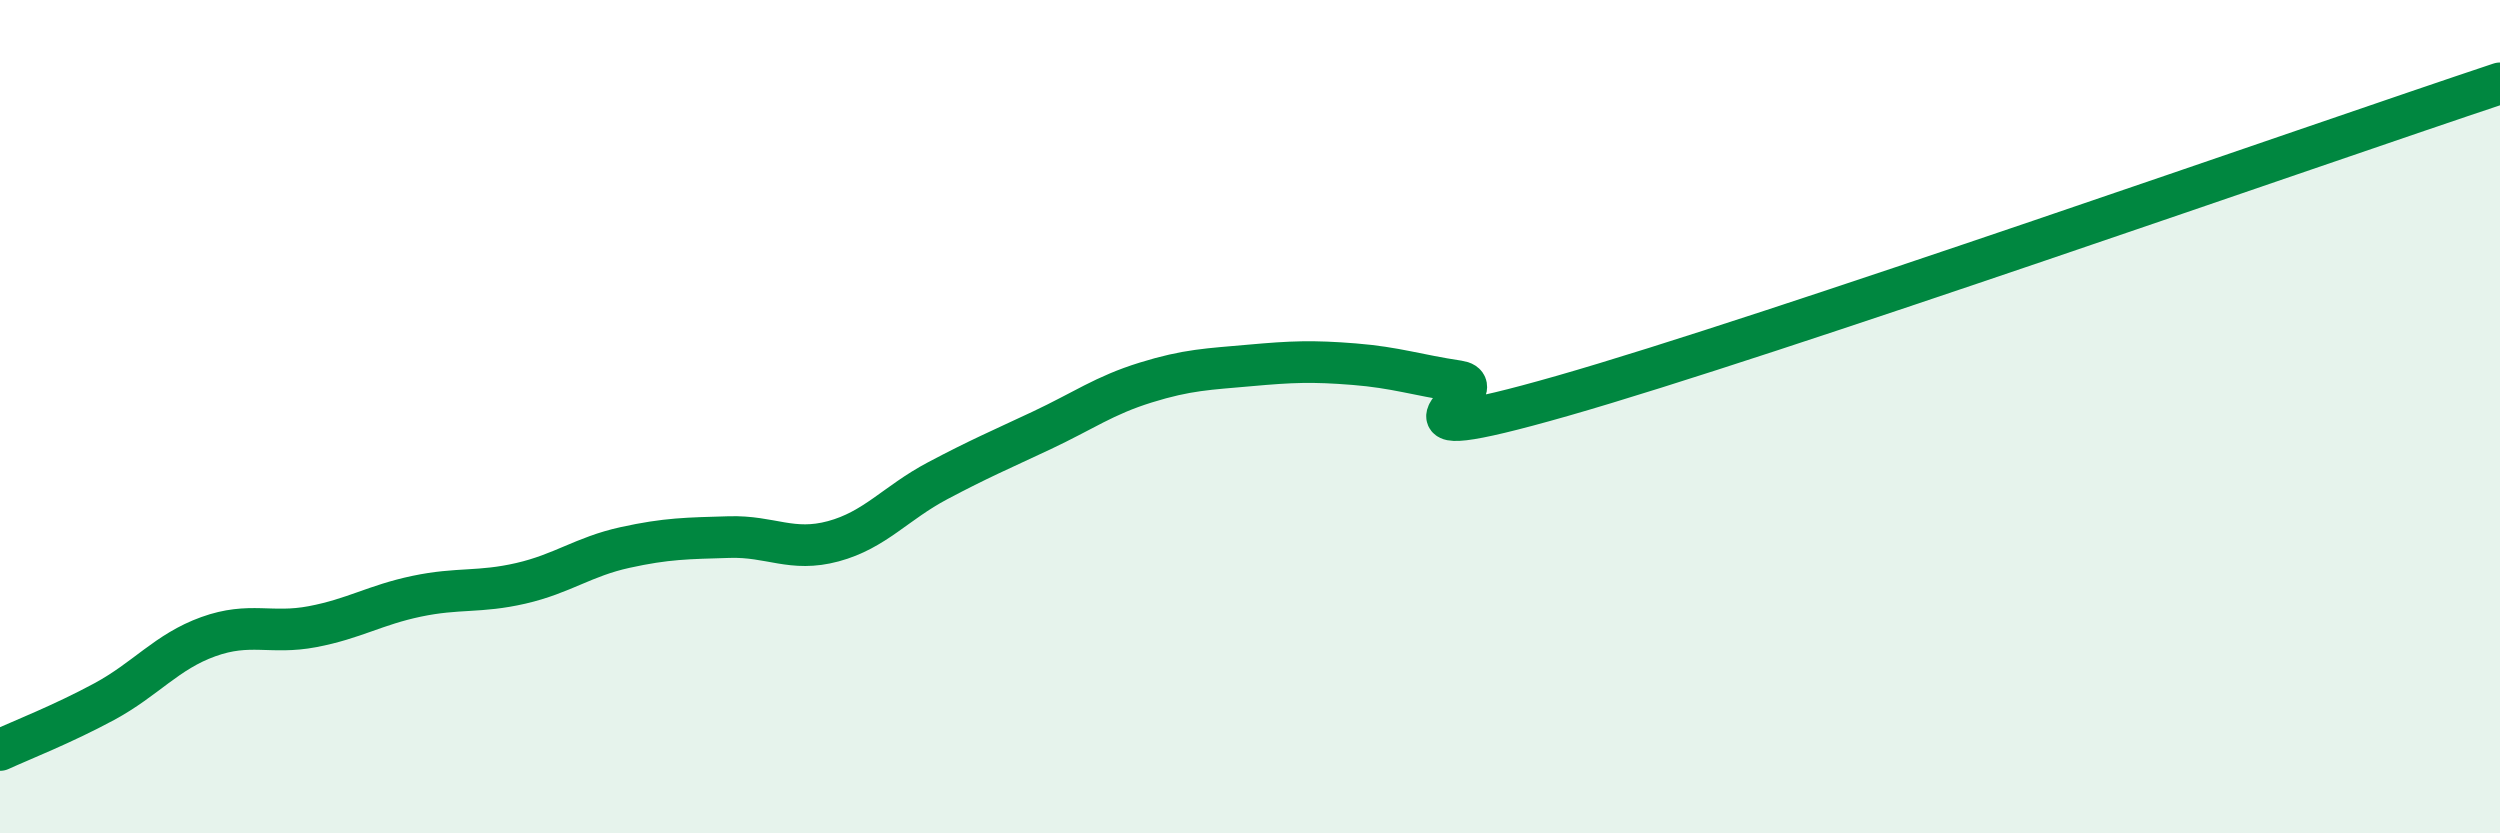
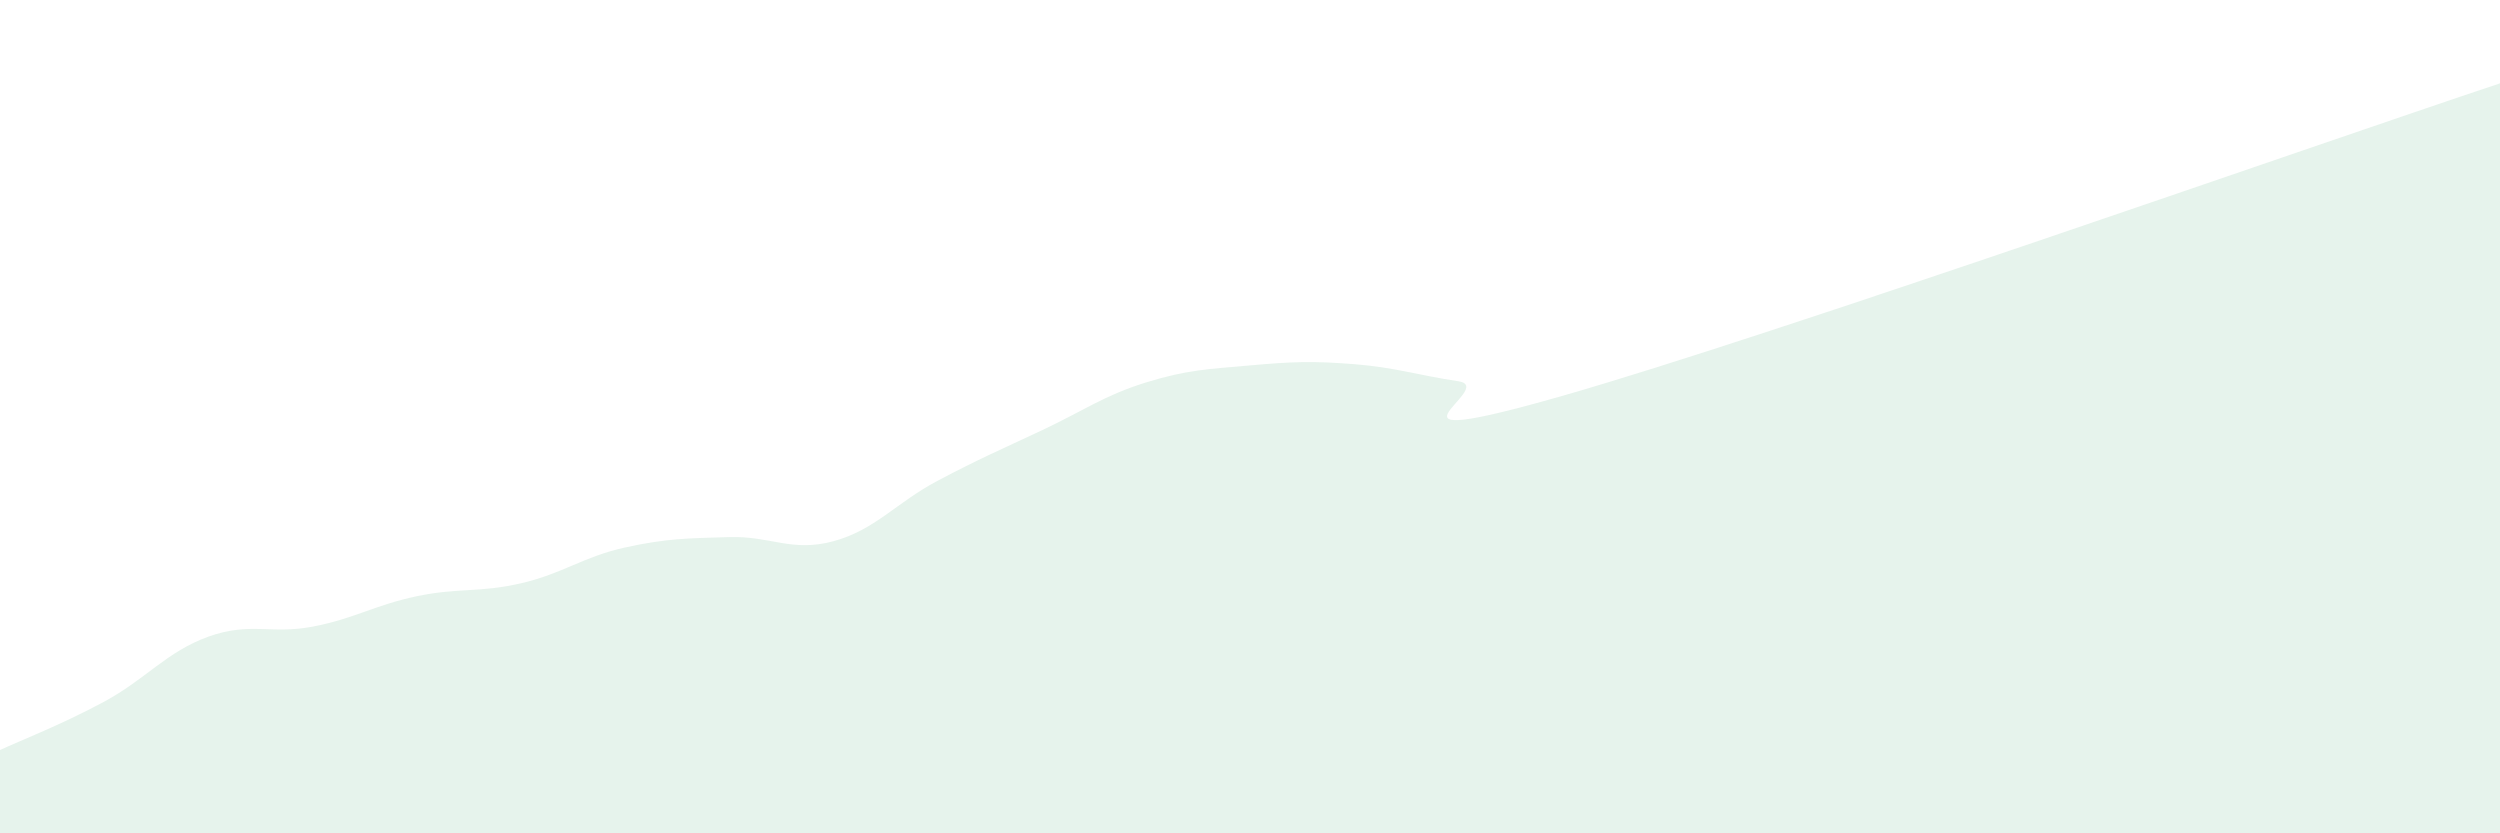
<svg xmlns="http://www.w3.org/2000/svg" width="60" height="20" viewBox="0 0 60 20">
  <path d="M 0,18 C 0.5,17.77 1.5,17.38 2.5,16.84 C 3.5,16.3 4,15.64 5,15.28 C 6,14.92 6.5,15.23 7.5,15.04 C 8.5,14.85 9,14.52 10,14.31 C 11,14.1 11.5,14.23 12.5,14 C 13.5,13.77 14,13.36 15,13.14 C 16,12.92 16.5,12.92 17.5,12.89 C 18.5,12.86 19,13.26 20,12.99 C 21,12.72 21.5,12.07 22.5,11.54 C 23.5,11.01 24,10.8 25,10.33 C 26,9.86 26.5,9.49 27.5,9.18 C 28.5,8.87 29,8.86 30,8.77 C 31,8.68 31.5,8.66 32.5,8.74 C 33.5,8.82 34,9 35,9.15 C 36,9.3 32.5,10.93 37.5,9.5 C 42.5,8.07 55.5,3.5 60,2L60 20L0 20Z" fill="#008740" opacity="0.1" stroke-linecap="round" stroke-linejoin="round" />
-   <path d="M 0,18 C 0.5,17.77 1.5,17.38 2.5,16.84 C 3.5,16.3 4,15.64 5,15.28 C 6,14.92 6.5,15.23 7.5,15.04 C 8.5,14.85 9,14.52 10,14.31 C 11,14.1 11.5,14.23 12.5,14 C 13.5,13.77 14,13.36 15,13.14 C 16,12.92 16.5,12.92 17.5,12.89 C 18.5,12.86 19,13.26 20,12.99 C 21,12.72 21.5,12.07 22.5,11.54 C 23.5,11.01 24,10.8 25,10.33 C 26,9.86 26.5,9.49 27.5,9.18 C 28.5,8.87 29,8.86 30,8.77 C 31,8.68 31.5,8.66 32.5,8.74 C 33.5,8.82 34,9 35,9.15 C 36,9.3 32.5,10.93 37.5,9.5 C 42.5,8.07 55.5,3.5 60,2" stroke="#008740" stroke-width="1" fill="none" stroke-linecap="round" stroke-linejoin="round" />
</svg>